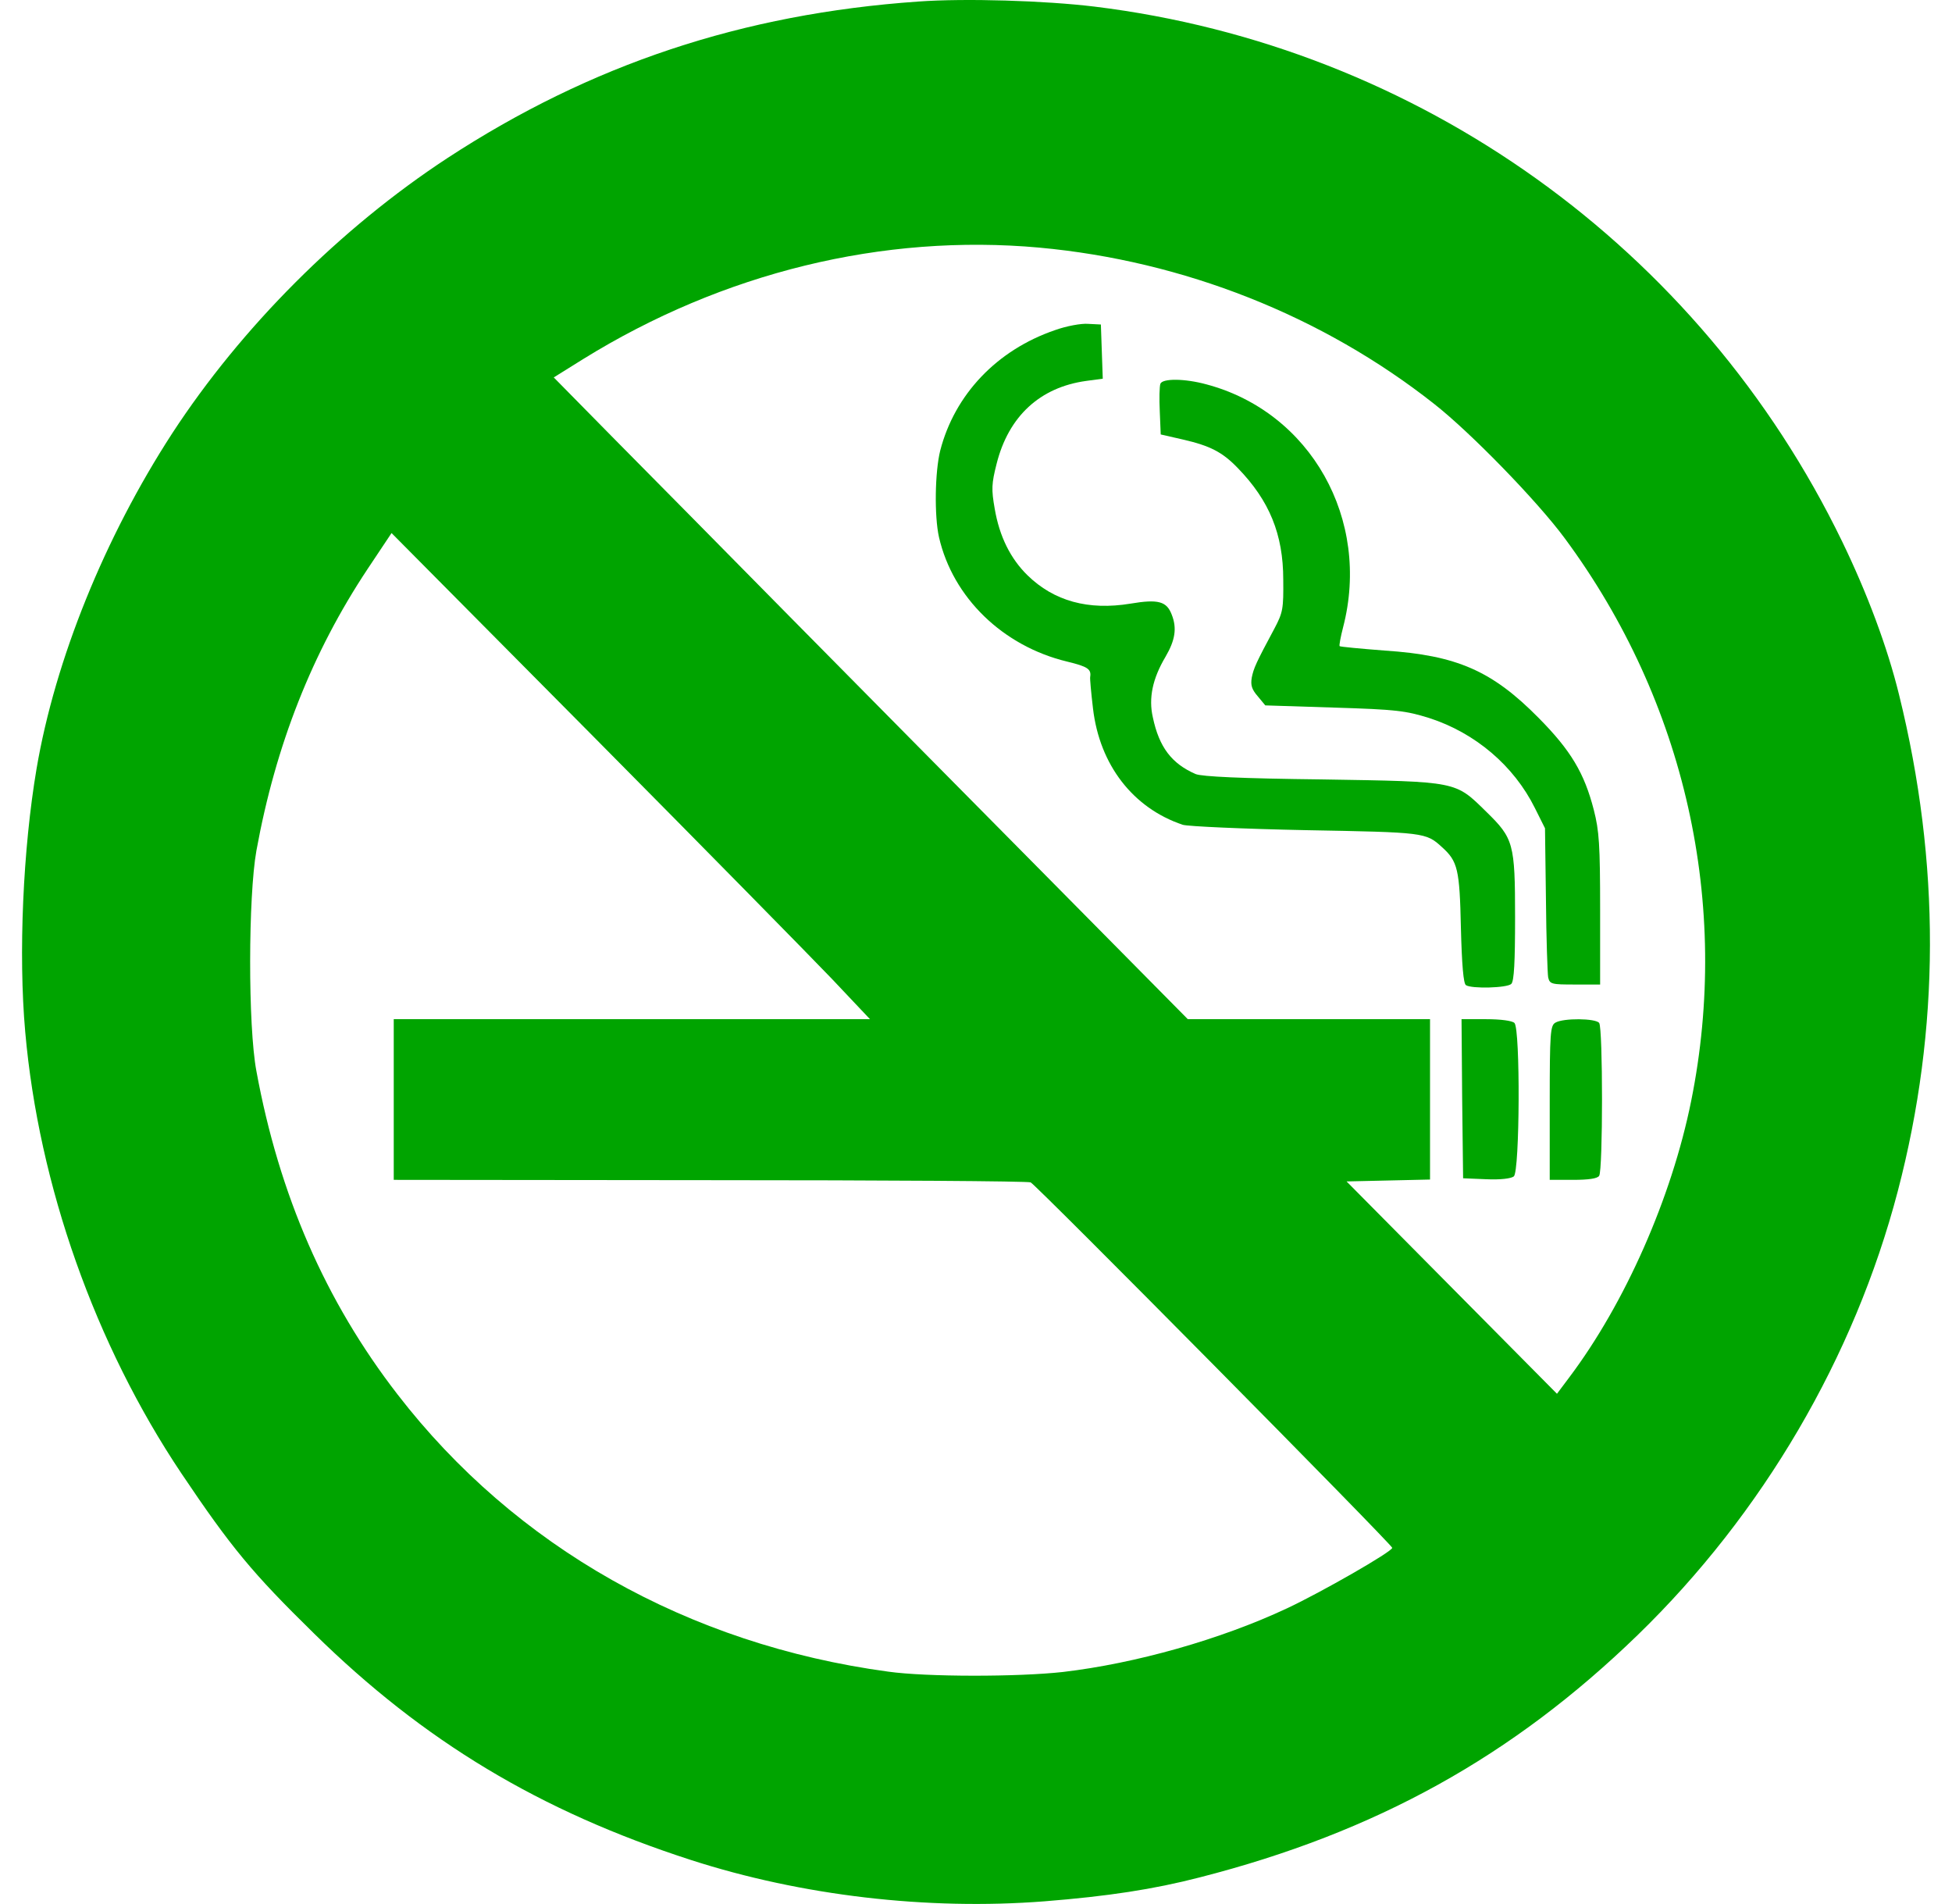
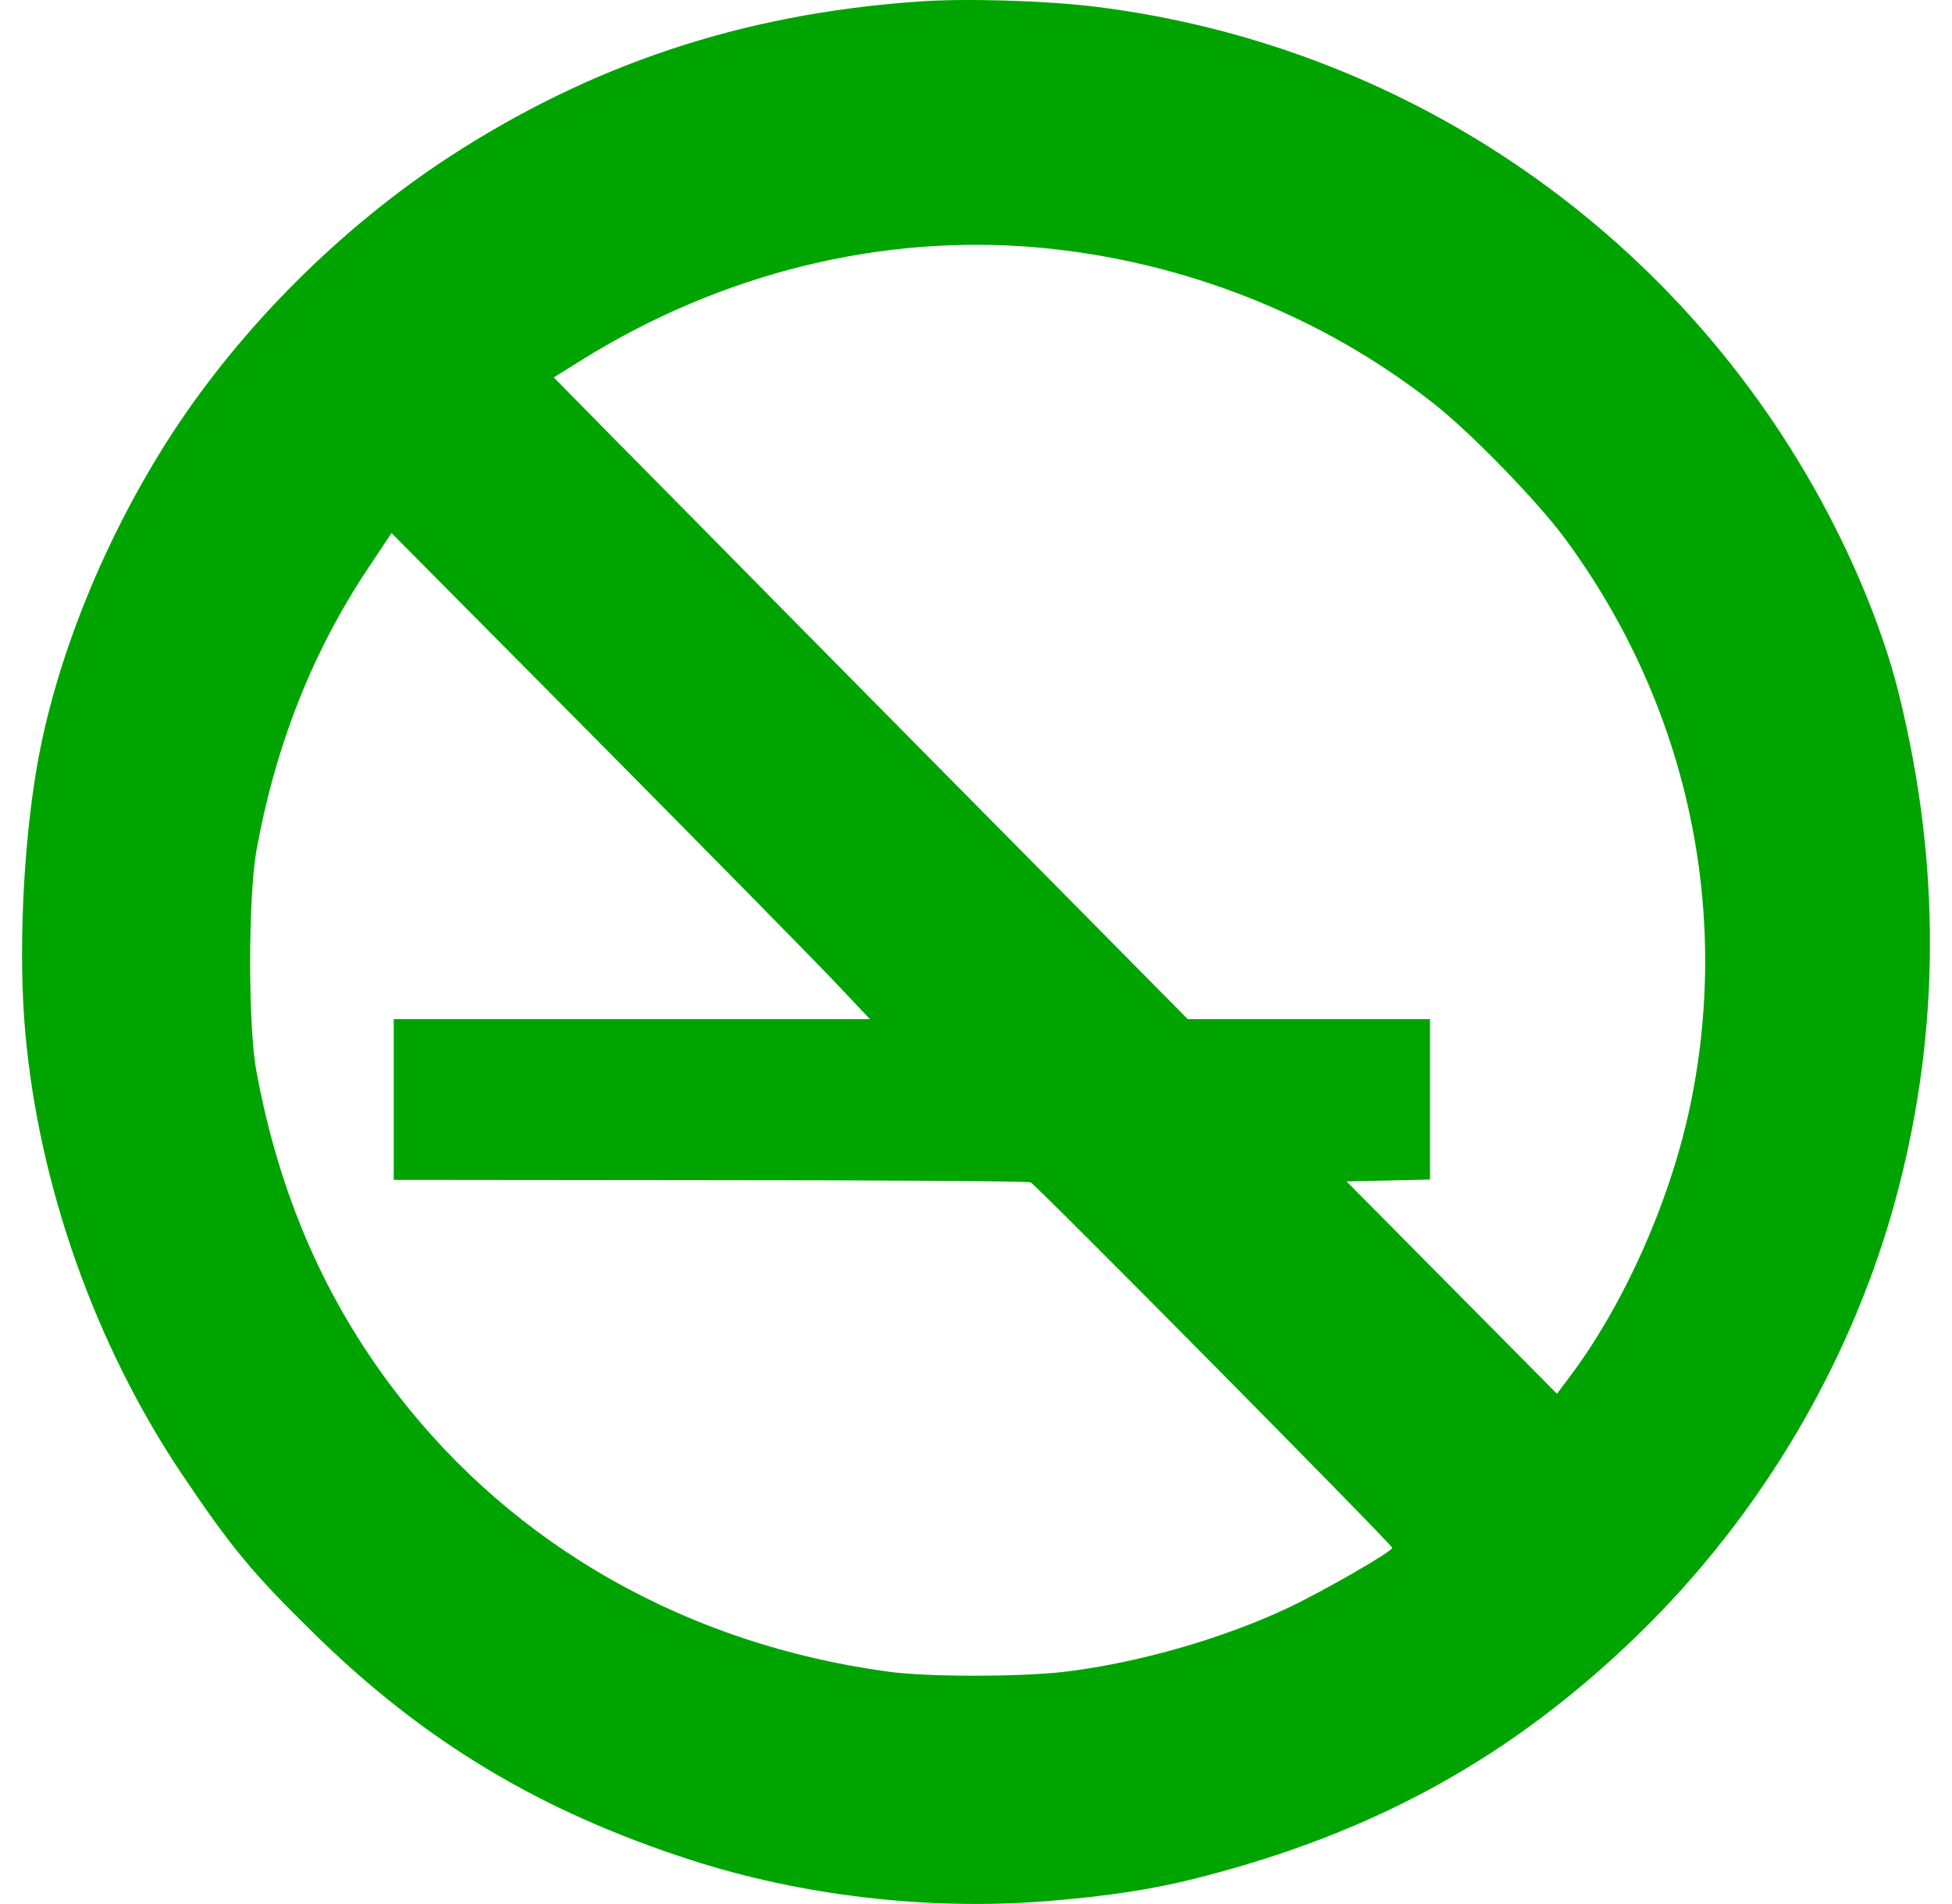
<svg xmlns="http://www.w3.org/2000/svg" width="619.72pt" height="604.34pt" version="1.0" viewBox="0 0 619.72 604.34">
  <g transform="matrix(.1 0 0 -.1 -38.994 635.5)" fill="#00a400">
    <path d="m3304 6350c-556-39-1038-199-1494-497-340-223-653-536-873-873-215-331-372-719-431-1065-43-254-58-588-36-835 43-488 222-993 496-1402 158-235 225-316 421-508 348-342 717-564 1197-719 350-113 750-160 1122-131 201 16 346 38 493 76 559 143 993 384 1390 769s688 882 826 1409c135 515 136 1042 4 1576-37 151-101 322-181 487-452 932-1345 1571-2373 1697-157 19-410 27-561 16zm386-781c457-42 898-216 1253-496 116-91 328-309 415-427 383-518 527-1162 401-1786-62-307-210-642-387-877l-39-52-668 674 133 3 132 3v509h-769l-453 458c-249 251-614 621-813 822-198 201-447 453-554 561l-193 196 93 58c444 275 952 399 1449 354zm-659-2321 121-128h-1512v-510l1003-1c551 0 1010-3 1019-7 18-8 1148-1150 1148-1160 0-12-225-141-334-192-211-99-481-175-711-202-143-16-434-16-555 1-636 86-1185 397-1558 880-229 296-376 634-448 1026-27 143-26 555 0 700 61 335 177 629 353 894l76 114 639-644c351-354 692-701 759-771z" />
-     <path d="m3739 5307c-184-63-318-204-364-382-17-68-19-208-4-275 44-192 203-346 407-395 66-16 77-24 73-49-1-5 3-50 9-100 21-179 127-316 285-369 16-5 192-13 390-17 377-7 382-7 433-54 50-45 56-70 60-256 3-117 8-177 16-182 18-12 131-9 144 4 9 9 12 70 12 212 0 234-5 250-91 334-100 98-89 96-519 103-261 3-384 9-404 17-76 33-116 85-136 180-14 61-1 123 40 192 31 53 37 91 20 134-16 42-42 50-131 35-134-22-243 8-327 90-54 53-89 123-104 211-11 62-10 80 6 143 38 151 138 243 285 263l52 7-6 172-40 2c-22 2-70-7-106-20z" />
-     <path d="m4074 5137c-3-8-4-47-2-88l3-73 70-16c87-20 126-40 175-91 100-103 144-210 144-354 1-92-1-104-28-155-59-110-66-126-72-156-4-24 0-37 19-59l24-29 219-7c197-6 227-10 301-33 146-47 269-151 336-286l32-64 3-226c1-124 5-235 7-247 5-22 11-23 85-23h80v238c0 205-3 250-20 316-30 117-73 189-175 292-148 150-260 199-489 214-77 6-141 12-143 14s3 29 11 60c89 342-103 683-434 771-70 19-139 19-146 2z" />
-     <path d="m5032 2868 3-253 73-3c46-2 79 2 88 9 19 15 21 468 2 487-7 7-43 12-90 12h-78z" />
-     <path d="m5328 3109c-16-9-18-32-18-254v-245h74c49 0 78 4 83 13 12 18 12 469 0 485-11 15-114 16-139 1z" />
  </g>
</svg>